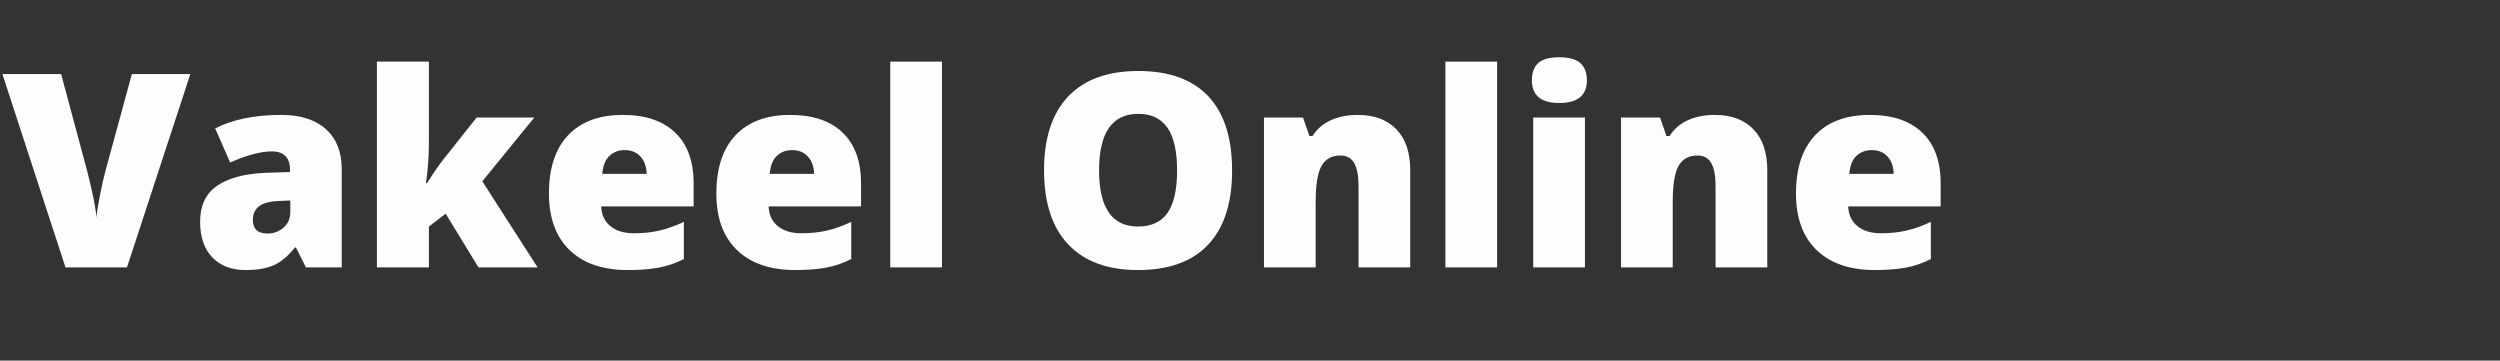
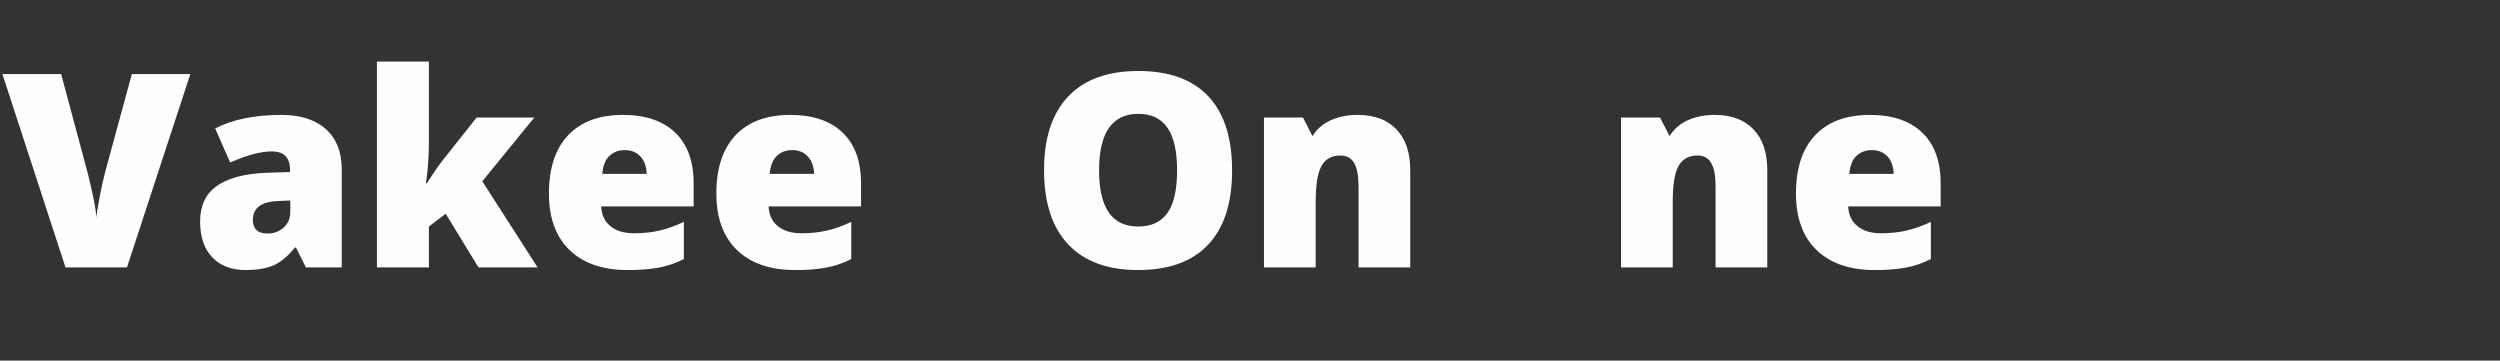
<svg xmlns="http://www.w3.org/2000/svg" xmlns:xlink="http://www.w3.org/1999/xlink" width="1560" zoomAndPan="magnify" viewBox="0 0 1560 225" height="225" preserveAspectRatio="xMidYMid meet" version="1.0">
  <rect x="0" y="0" width="1560" height="225" fill="#333333" stroke="none" />
  <defs>
    <g>
      <g id="glyph-0-0" />
      <g id="glyph-0-1">
        <path d="M 80.781 -120.641 L 117.266 -120.641 L 77.734 0 L 39.359 0 L 0 -120.641 L 36.641 -120.641 L 53.062 -59.5 C 56.469 -45.906 58.336 -36.441 58.672 -31.109 C 59.055 -34.961 59.828 -39.773 60.984 -45.547 C 62.141 -51.328 63.156 -55.867 64.031 -59.172 Z M 80.781 -120.641 " />
      </g>
      <g id="glyph-0-2">
        <path d="M 72.125 0 L 65.938 -12.375 L 65.266 -12.375 C 60.922 -6.988 56.492 -3.301 51.984 -1.312 C 47.473 0.664 41.645 1.656 34.5 1.656 C 25.695 1.656 18.766 -0.984 13.703 -6.266 C 8.641 -11.547 6.109 -18.973 6.109 -28.547 C 6.109 -38.504 9.57 -45.914 16.5 -50.781 C 23.438 -55.656 33.477 -58.395 46.625 -59 L 62.219 -59.5 L 62.219 -60.812 C 62.219 -68.52 58.422 -72.375 50.828 -72.375 C 44.004 -72.375 35.344 -70.062 24.844 -65.438 L 15.516 -86.734 C 26.41 -92.336 40.164 -95.141 56.781 -95.141 C 68.77 -95.141 78.051 -92.172 84.625 -86.234 C 91.195 -80.297 94.484 -71.988 94.484 -61.312 L 94.484 0 Z M 48.188 -21.125 C 52.094 -21.125 55.438 -22.359 58.219 -24.828 C 61 -27.305 62.391 -30.531 62.391 -34.5 L 62.391 -41.75 L 54.953 -41.422 C 44.336 -41.035 39.031 -37.129 39.031 -29.703 C 39.031 -23.984 42.082 -21.125 48.188 -21.125 Z M 48.188 -21.125 " />
      </g>
      <g id="glyph-0-3">
        <path d="M 42.422 -52.562 C 46.328 -58.781 49.656 -63.625 52.406 -67.094 L 73.359 -93.5 L 109.344 -93.5 L 76.906 -53.719 L 111.406 0 L 74.516 0 L 54.047 -33.5 L 43.578 -25.5 L 43.578 0 L 11.141 0 L 11.141 -128.406 L 43.578 -128.406 L 43.578 -77.906 C 43.578 -69.258 42.969 -60.812 41.75 -52.562 Z M 42.422 -52.562 " />
      </g>
      <g id="glyph-0-4">
        <path d="M 56.281 1.656 C 40.707 1.656 28.613 -2.484 20 -10.766 C 11.395 -19.047 7.094 -30.832 7.094 -46.125 C 7.094 -61.914 11.082 -74.031 19.062 -82.469 C 27.039 -90.914 38.426 -95.141 53.219 -95.141 C 67.301 -95.141 78.18 -91.469 85.859 -84.125 C 93.535 -76.781 97.375 -66.207 97.375 -52.406 L 97.375 -38.047 L 39.688 -38.047 C 39.906 -32.816 41.816 -28.719 45.422 -25.75 C 49.023 -22.781 53.938 -21.297 60.156 -21.297 C 65.82 -21.297 71.035 -21.832 75.797 -22.906 C 80.555 -23.977 85.711 -25.805 91.266 -28.391 L 91.266 -5.203 C 86.203 -2.617 80.973 -0.832 75.578 0.156 C 70.191 1.156 63.758 1.656 56.281 1.656 Z M 54.375 -73.188 C 50.582 -73.188 47.406 -71.988 44.844 -69.594 C 42.289 -67.207 40.797 -63.457 40.359 -58.344 L 68.078 -58.344 C 67.961 -62.852 66.68 -66.453 64.234 -69.141 C 61.785 -71.836 58.5 -73.188 54.375 -73.188 Z M 54.375 -73.188 " />
      </g>
      <g id="glyph-0-5">
-         <path d="M 43.406 0 L 11.141 0 L 11.141 -128.406 L 43.406 -128.406 Z M 43.406 0 " />
-       </g>
+         </g>
      <g id="glyph-0-6" />
      <g id="glyph-0-7">
        <path d="M 125.922 -60.484 C 125.922 -40.18 120.941 -24.75 110.984 -14.188 C 101.023 -3.625 86.445 1.656 67.25 1.656 C 48.32 1.656 33.812 -3.648 23.719 -14.266 C 13.625 -24.891 8.578 -40.352 8.578 -60.656 C 8.578 -80.727 13.598 -96.062 23.641 -106.656 C 33.68 -117.25 48.273 -122.547 67.422 -122.547 C 86.617 -122.547 101.164 -117.289 111.062 -106.781 C 120.969 -96.27 125.922 -80.836 125.922 -60.484 Z M 42.906 -60.484 C 42.906 -37.16 51.02 -25.5 67.25 -25.5 C 75.5 -25.5 81.617 -28.332 85.609 -34 C 89.598 -39.664 91.594 -48.492 91.594 -60.484 C 91.594 -72.535 89.57 -81.438 85.531 -87.188 C 81.488 -92.938 75.453 -95.812 67.422 -95.812 C 51.078 -95.812 42.906 -84.035 42.906 -60.484 Z M 42.906 -60.484 " />
      </g>
      <g id="glyph-0-8">
-         <path d="M 70.141 0 L 70.141 -51 C 70.141 -57.219 69.242 -61.906 67.453 -65.062 C 65.672 -68.227 62.801 -69.812 58.844 -69.812 C 53.395 -69.812 49.457 -67.641 47.031 -63.297 C 44.613 -58.953 43.406 -51.5 43.406 -40.938 L 43.406 0 L 11.141 0 L 11.141 -93.5 L 35.484 -93.5 L 39.531 -81.938 L 41.422 -81.938 C 44.172 -86.344 47.977 -89.645 52.844 -91.844 C 57.719 -94.039 63.316 -95.141 69.641 -95.141 C 79.984 -95.141 88.031 -92.141 93.781 -86.141 C 99.531 -80.148 102.406 -71.707 102.406 -60.812 L 102.406 0 Z M 70.141 0 " />
+         <path d="M 70.141 0 L 70.141 -51 C 70.141 -57.219 69.242 -61.906 67.453 -65.062 C 65.672 -68.227 62.801 -69.812 58.844 -69.812 C 53.395 -69.812 49.457 -67.641 47.031 -63.297 C 44.613 -58.953 43.406 -51.5 43.406 -40.938 L 43.406 0 L 11.141 0 L 11.141 -93.5 L 35.484 -93.5 L 41.422 -81.938 C 44.172 -86.344 47.977 -89.645 52.844 -91.844 C 57.719 -94.039 63.316 -95.141 69.641 -95.141 C 79.984 -95.141 88.031 -92.141 93.781 -86.141 C 99.531 -80.148 102.406 -71.707 102.406 -60.812 L 102.406 0 Z M 70.141 0 " />
      </g>
      <g id="glyph-0-9">
-         <path d="M 43.578 0 L 11.312 0 L 11.312 -93.5 L 43.578 -93.5 Z M 10.484 -116.766 C 10.484 -121.609 11.828 -125.211 14.516 -127.578 C 17.211 -129.941 21.562 -131.125 27.562 -131.125 C 33.562 -131.125 37.938 -129.91 40.688 -127.484 C 43.438 -125.066 44.812 -121.492 44.812 -116.766 C 44.812 -107.305 39.062 -102.578 27.562 -102.578 C 16.176 -102.578 10.484 -107.305 10.484 -116.766 Z M 10.484 -116.766 " />
-       </g>
+         </g>
    </g>
  </defs>
  <g fill="rgb(100%, 99.219%, 99.219%)" fill-opacity="1">
    <use x="1.5" y="166.85" xlink:href="#glyph-0-1" xlink:type="simple" xlink:actuate="onLoad" xlink:show="embed" />
  </g>
  <g fill="rgb(100%, 99.219%, 99.219%)" fill-opacity="1">
    <use x="118.758" y="166.85" xlink:href="#glyph-0-2" xlink:type="simple" xlink:actuate="onLoad" xlink:show="embed" />
  </g>
  <g fill="rgb(100%, 99.219%, 99.219%)" fill-opacity="1">
    <use x="224.05" y="166.85" xlink:href="#glyph-0-3" xlink:type="simple" xlink:actuate="onLoad" xlink:show="embed" />
  </g>
  <g fill="rgb(100%, 99.219%, 99.219%)" fill-opacity="1">
    <use x="335.449" y="166.85" xlink:href="#glyph-0-4" xlink:type="simple" xlink:actuate="onLoad" xlink:show="embed" />
  </g>
  <g fill="rgb(100%, 99.219%, 99.219%)" fill-opacity="1">
    <use x="439.916" y="166.85" xlink:href="#glyph-0-4" xlink:type="simple" xlink:actuate="onLoad" xlink:show="embed" />
  </g>
  <g fill="rgb(100%, 99.219%, 99.219%)" fill-opacity="1">
    <use x="544.383" y="166.85" xlink:href="#glyph-0-5" xlink:type="simple" xlink:actuate="onLoad" xlink:show="embed" />
  </g>
  <g fill="rgb(100%, 99.219%, 99.219%)" fill-opacity="1">
    <use x="599.01" y="166.85" xlink:href="#glyph-0-6" xlink:type="simple" xlink:actuate="onLoad" xlink:show="embed" />
  </g>
  <g fill="rgb(100%, 99.219%, 99.219%)" fill-opacity="1">
    <use x="642.909" y="166.85" xlink:href="#glyph-0-7" xlink:type="simple" xlink:actuate="onLoad" xlink:show="embed" />
  </g>
  <g fill="rgb(100%, 99.219%, 99.219%)" fill-opacity="1">
    <use x="777.578" y="166.85" xlink:href="#glyph-0-8" xlink:type="simple" xlink:actuate="onLoad" xlink:show="embed" />
  </g>
  <g fill="rgb(100%, 99.219%, 99.219%)" fill-opacity="1">
    <use x="890.792" y="166.85" xlink:href="#glyph-0-5" xlink:type="simple" xlink:actuate="onLoad" xlink:show="embed" />
  </g>
  <g fill="rgb(100%, 99.219%, 99.219%)" fill-opacity="1">
    <use x="945.419" y="166.85" xlink:href="#glyph-0-9" xlink:type="simple" xlink:actuate="onLoad" xlink:show="embed" />
  </g>
  <g fill="rgb(100%, 99.219%, 99.219%)" fill-opacity="1">
    <use x="1000.376" y="166.85" xlink:href="#glyph-0-8" xlink:type="simple" xlink:actuate="onLoad" xlink:show="embed" />
  </g>
  <g fill="rgb(100%, 99.219%, 99.219%)" fill-opacity="1">
    <use x="1113.59" y="166.85" xlink:href="#glyph-0-4" xlink:type="simple" xlink:actuate="onLoad" xlink:show="embed" />
  </g>
</svg>